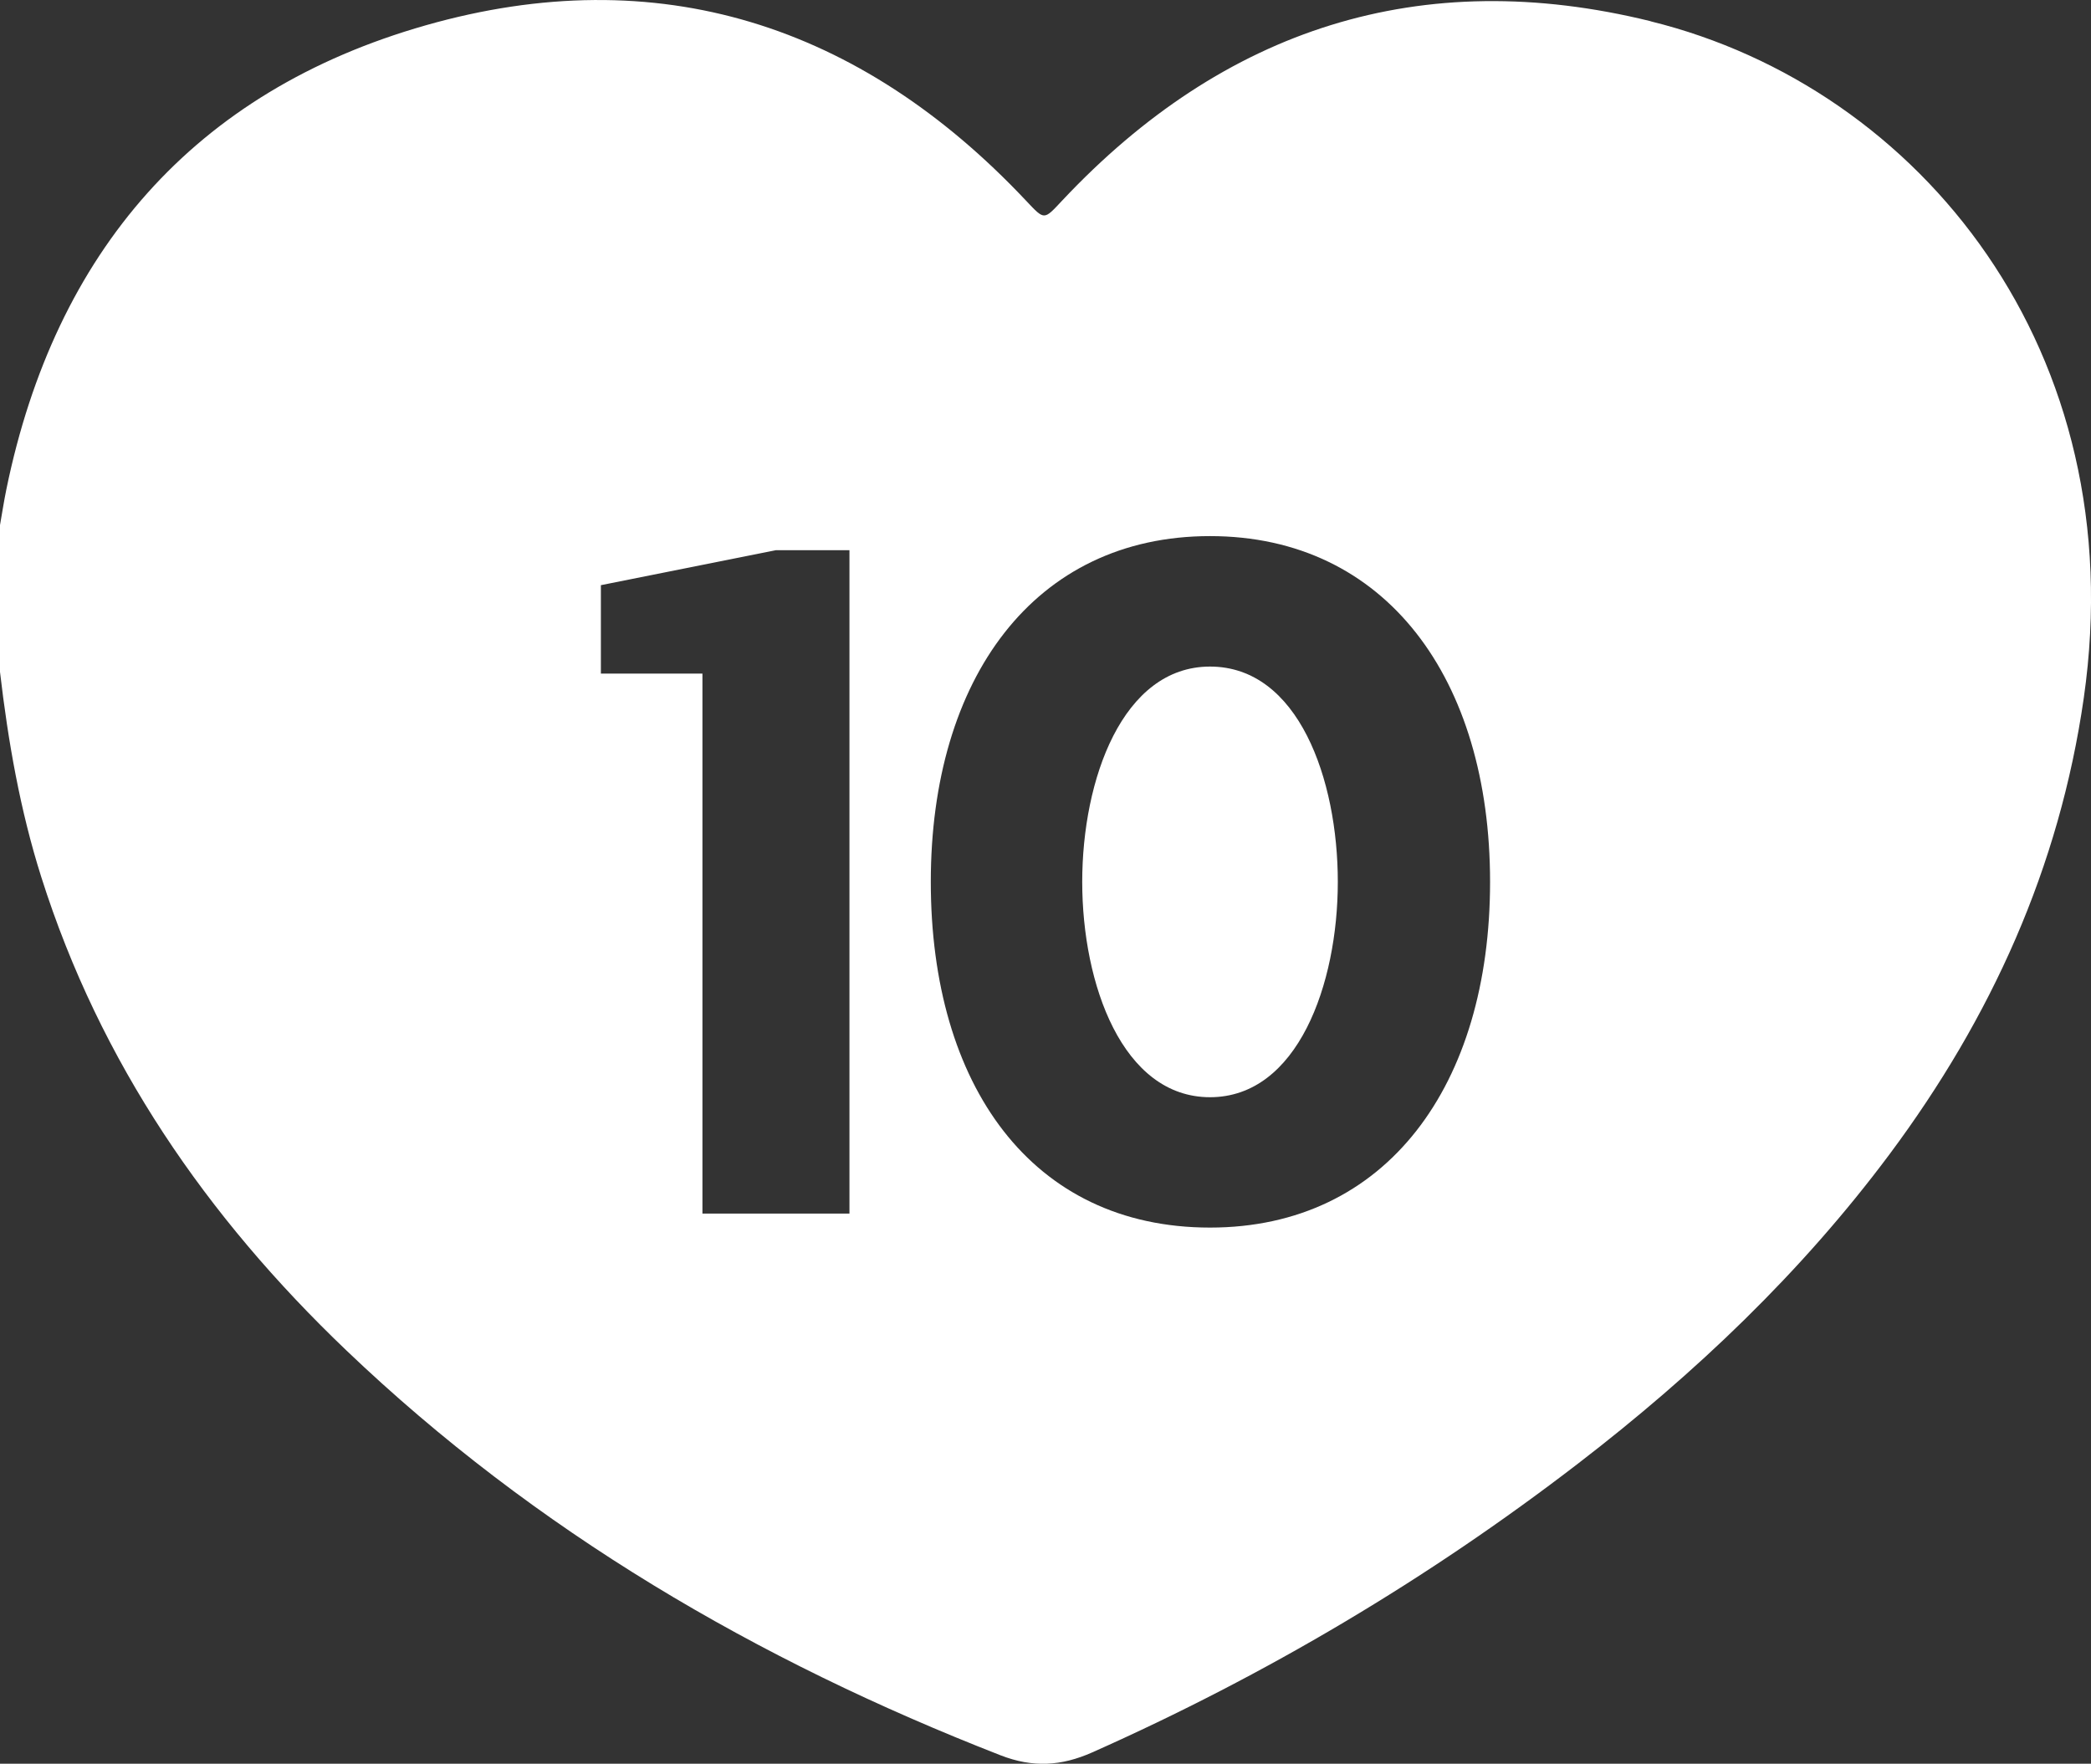
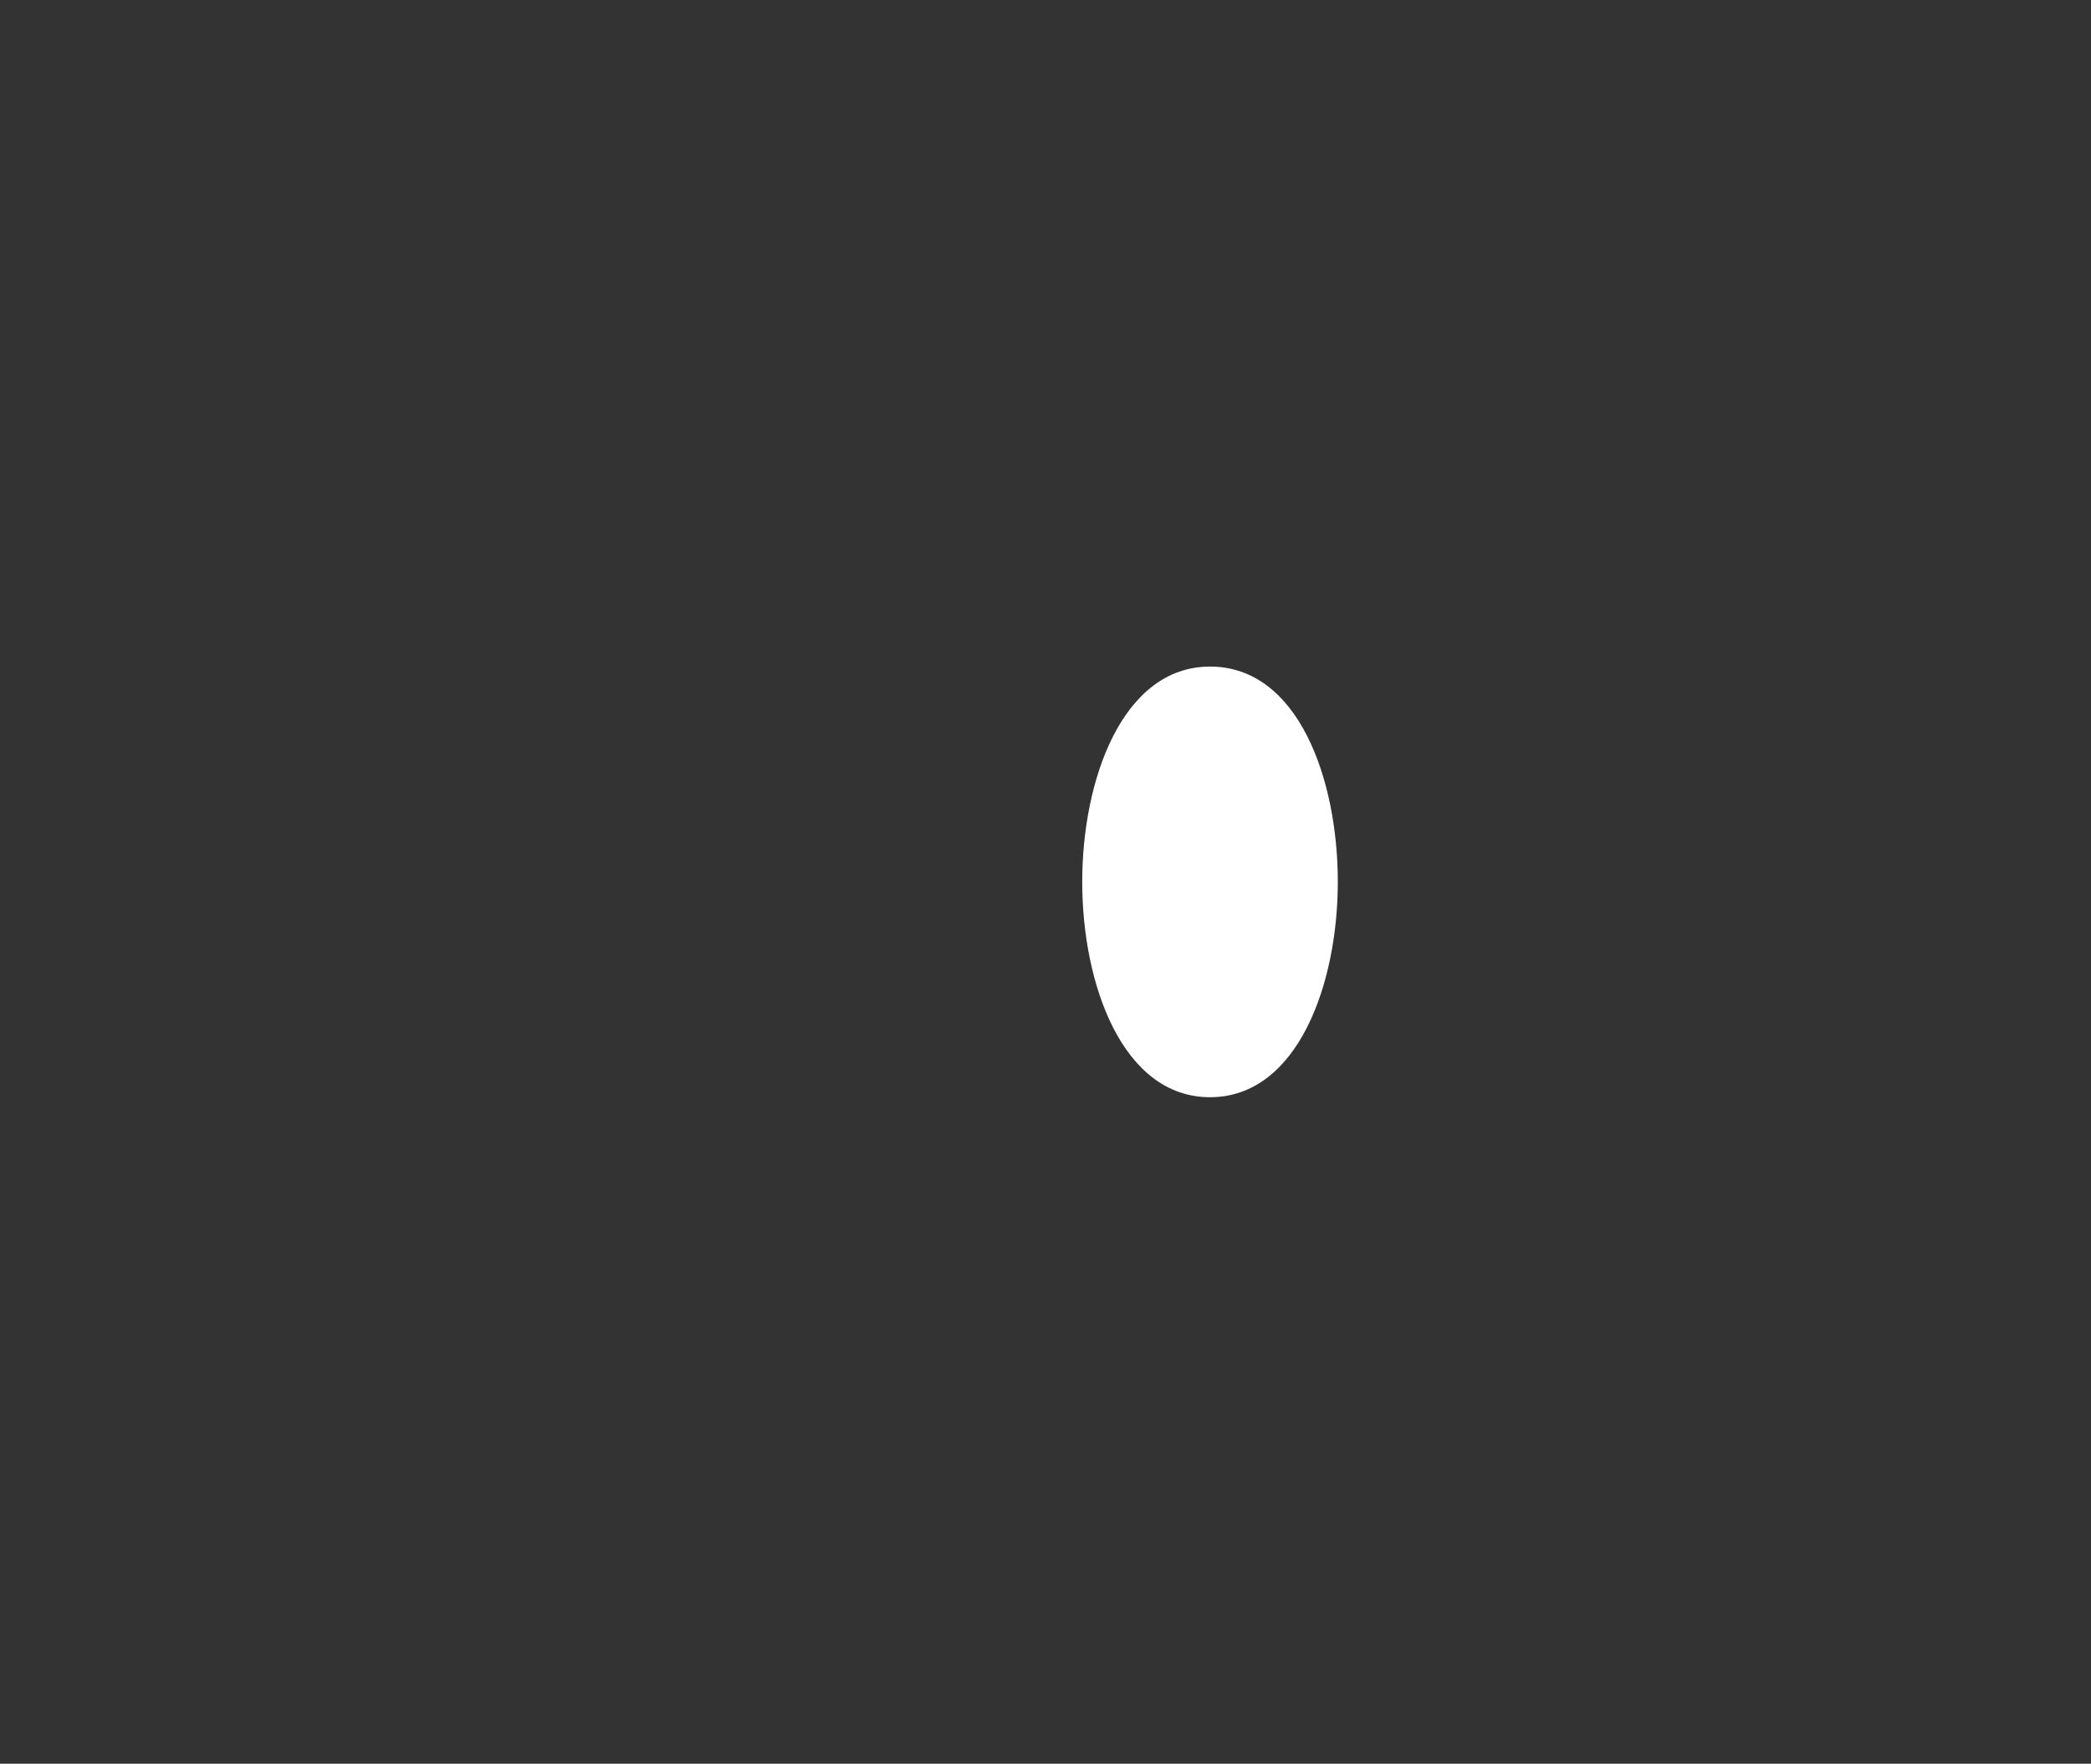
<svg xmlns="http://www.w3.org/2000/svg" id="Capa_2" data-name="Capa 2" viewBox="0 0 423.12 356.89">
  <rect x="0" y="0" width="423.12" height="356.89" fill="#333333" stroke="none" />
  <defs>
    <style>
      .cls-1 {
        fill: #fff;
        stroke-width: 0px;
      }
    </style>
  </defs>
  <g id="Capa_1-2" data-name="Capa 1">
    <g>
      <path class="cls-1" d="m244.85,134.88c-17.71,0-25.86,22.85-25.86,43.57s8.15,43.57,25.86,43.57,25.86-22.85,25.86-43.57-7.97-43.57-25.86-43.57Z" />
-       <path class="cls-1" d="m334,4.29c-46.45-11.44-86.32,1.43-119.06,36.29-3.78,4.03-3.54,4.02-7.38-.04C174.03,4.96,133.15-8.26,86.15,5.12,39.23,18.48,11.16,51.02,1.3,98.96c-.5,2.42-.87,4.86-1.3,7.29v29.71c1.64,14.07,4.07,27.99,8.36,41.53,11.88,37.49,33.49,68.79,61.67,95.71,38.33,36.62,83.2,62.78,132.4,81.97,6.56,2.56,12.32,2.21,18.6-.58,35.09-15.61,67.89-35.05,98.32-58.46,23.65-18.19,45.13-38.59,63.02-62.59,20.55-27.59,34.36-57.97,39.29-92.31,10.06-70.06-33.05-123.47-87.66-136.92Zm-162.11,241.28h-29.75v-109.27h-20.55v-17.89l35.42-7.08h14.88v134.24Zm72.96,2.83c-36.13,0-56.5-28.87-56.5-69.96s20.9-69.96,56.5-69.96,56.67,28.87,56.67,69.96-20.9,69.96-56.67,69.96Z" />
    </g>
  </g>
</svg>